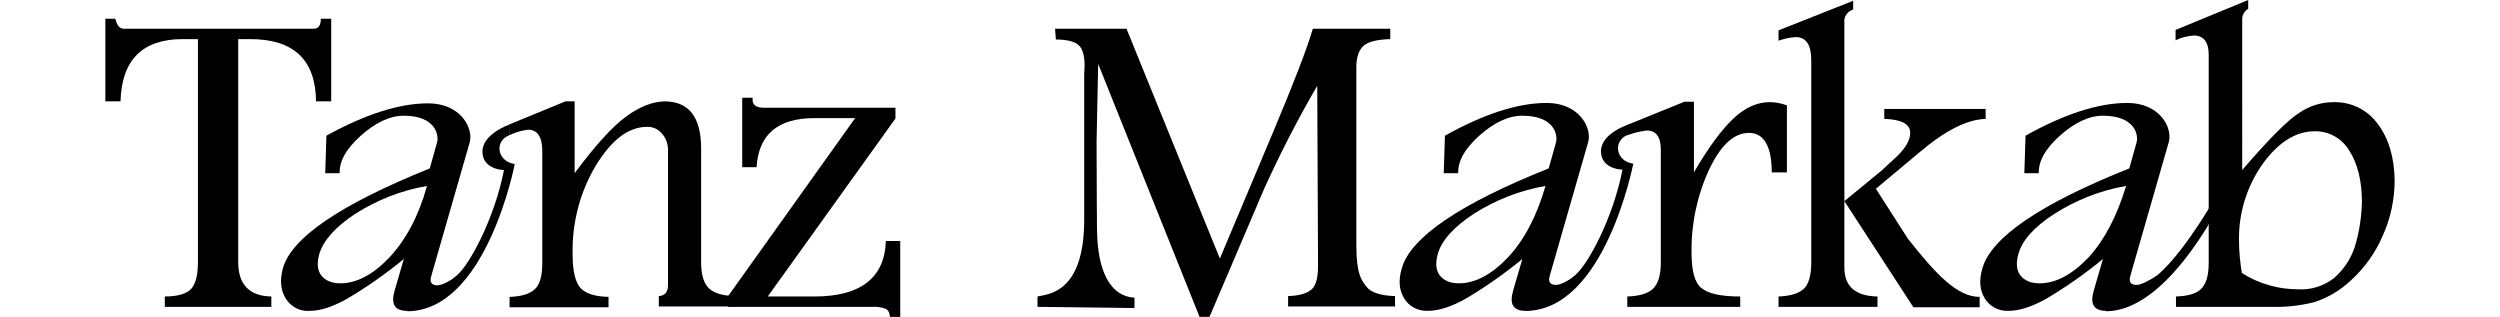
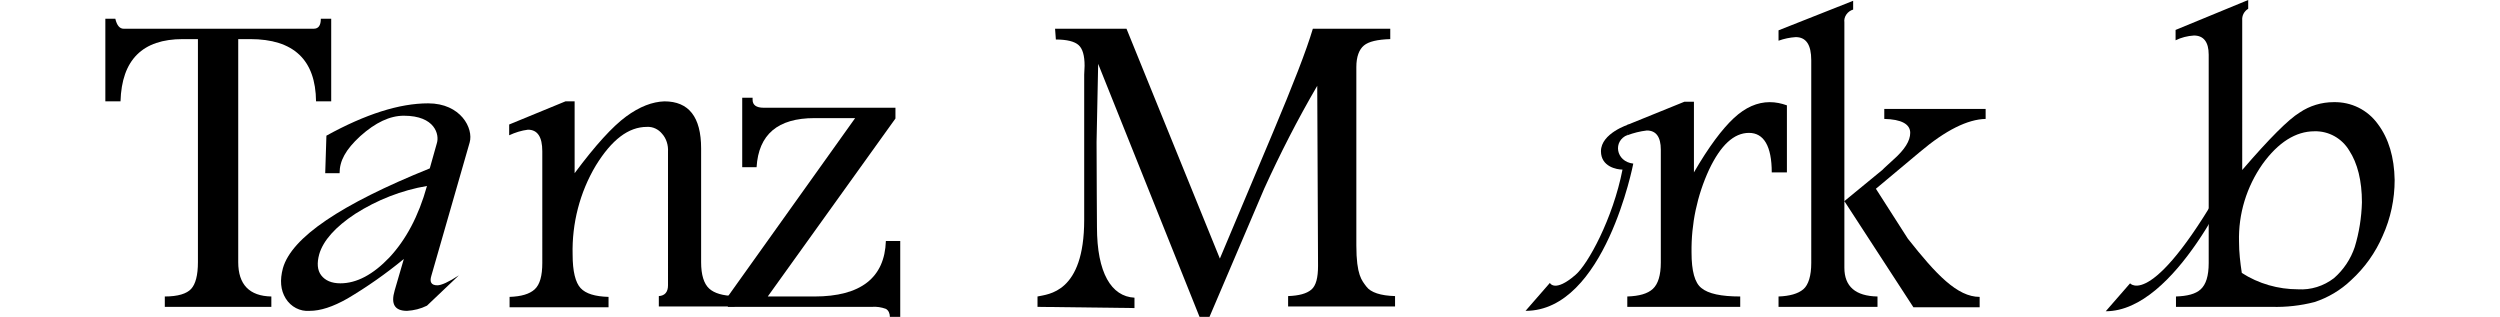
<svg xmlns="http://www.w3.org/2000/svg" version="1.1" id="Layer_1" x="0px" y="0px" viewBox="0 0 626.5 79.5" style="enable-background:new 0 0 626.5 79.5;" xml:space="preserve">
  <g id="Layer_2_00000029766541235791505740000013869710070550268577_">
    <g id="Layer_1-2">
      <path d="M462.2,50.4v15.5l0,1.2c0,4.7,2.8,7.1,8.3,7.2v2.6h-24.8v-2.6c2.8-0.1,4.9-0.7,6.2-1.8s2-3.4,2-6.6V15.1 c0-3.9-1.3-5.8-3.9-5.8c-1.5,0.1-2.9,0.4-4.3,0.9V7.6l18.7-7.4v2.2c-1.4,0.4-2.4,1.8-2.2,3.2V50.4l9.5-7.8l0.5-0.5l2.4-2.2 c2.7-2.4,4.1-4.6,4.1-6.6c0-2.2-2.2-3.4-6.5-3.5v-2.5h25.4v2.5c-4.5,0.1-10,2.8-16.5,8.3l-11,9.2l8,12.5c7.1,9,12.4,14.6,18,14.6 v2.6h-16.6L462.2,50.4z" />
-       <path d="M532.8,76.6c-1.6,0.8-3.3,1.2-5,1.3c-3.1,0-4.1-1.7-3.1-5.1l2.3-7.9c-4.5,3.7-9.2,7-14.1,9.9c-3.7,2.1-6.9,3.1-9.6,3.1 c-2.4,0.1-4.7-1.1-5.9-3.1c-1.3-2.1-1.5-4.6-0.6-7.6c2.2-7.7,14.5-16.1,36.8-25l1.8-6.4c0.6-2-0.4-6.8-8.4-6.8 c-3.5,0-7.1,1.7-10.9,5.1c-3.7,3.4-5.2,6.2-5.2,9.3h-3.6l0.3-9.4c9.7-5.4,18.2-8.2,25.5-8.2c8.2,0,11.4,6.3,10.4,9.8l-9.6,33.4 c-0.5,1.6,0,2.4,1.5,2.4c1,0,2.8-0.8,5.4-2.5 M532.8,46.6c-6.4,1.1-12.5,3.5-18,7c-5.1,3.3-8.1,6.7-9,10.1c-0.6,2.2-0.5,4,0.5,5.3 s2.6,2,4.8,2c4.1,0,8.2-2.2,12.3-6.5C527.4,60.1,530.5,54.2,532.8,46.6" />
      <path d="M26.5,4.7h2.4C29.3,6.4,30,7.2,31,7.2h47.6c1.2,0,1.8-0.8,1.8-2.5h2.6v20.7h-3.8C79.1,15,73.6,9.8,62.7,9.8h-3v55.9 c0,5.6,2.8,8.5,8.3,8.6v2.6H41.3v-2.6c3.3,0,5.5-0.7,6.6-1.9c1.1-1.2,1.7-3.4,1.7-6.7V9.8h-3.8c-10.1,0-15.3,5.2-15.6,15.6h-3.8 V4.7z" />
      <path d="M127.6,31.2l14.1-5.8h2.3v18c5.2-7,9.5-11.7,12.9-14.2c3.4-2.5,6.6-3.7,9.6-3.8c6.1,0,9.2,3.9,9.2,11.8v28.5 c0,3.2,0.7,5.4,2,6.6s3.4,1.8,6.4,1.9v2.6h-19v-2.6c1.5-0.1,2.3-1,2.3-2.7V38c0.1-1.6-0.4-3.3-1.5-4.5c-0.9-1.1-2.3-1.8-3.8-1.7 c-4.6,0-8.8,3.2-12.8,9.7c-4,6.7-6,14.5-5.8,22.3c0,4.2,0.7,7,2,8.4c1.3,1.4,3.6,2.1,7,2.2v2.6h-24.8v-2.6c2.9-0.1,5-0.7,6.3-1.9 s1.9-3.4,1.9-6.6V37.9c0-3.6-1.2-5.4-3.6-5.4c-1.6,0.2-3.2,0.7-4.7,1.4L127.6,31.2z" />
      <path d="M186,24.5h2.6V25c0,1.3,0.9,2,2.8,2h33v2.7l-32,44.6h11.7c11.6,0,17.6-4.7,17.9-13.9h3.6v19h-2.6c0-0.8-0.3-1.6-1-2 c-1.1-0.4-2.3-0.6-3.5-0.5h-36.1v-2.6l31.9-44.7h-10.2c-9.2,0-14,4.1-14.5,12.3H186V24.5z" />
      <path d="M264.4,7.2h17.9l23.4,57.6L319,33.2c5-11.9,8.4-20.6,10-26h19.4v2.6c-3.2,0.1-5.4,0.6-6.6,1.6s-1.9,2.8-1.9,5.4 c0,0.4,0,0.8,0,1.2v43.5c0,7.5,1.4,8.8,2.5,10.3s3.6,2.3,7.2,2.4v2.6h-26.8v-2.6c2.7-0.1,4.6-0.6,5.8-1.6s1.7-3,1.7-6 c0-0.6-0.2-45.1-0.2-45.1c-4.9,8.4-9.3,17-13.3,25.8l-13.7,32.1h-2.5L275.2,16l-0.4,19.6c0,10.7,0.1,16.2,0.1,21.3 c0,11.5,3.6,17.4,9.4,17.7v2.6l-24.3-0.3v-2.6c2.6-0.6,11.7-0.8,11.7-19.2c0-7,0-36.4,0-36.4c0-0.7,0.1-1.4,0.1-2.2 c0-2.6-0.5-4.3-1.5-5.2c-1-0.9-2.9-1.4-5.7-1.4L264.4,7.2z" />
      <path d="M407.8,31.3l14.3-5.8h2.4v17.7c3.7-6.4,7.1-10.9,10-13.6c2.9-2.7,5.9-4,9-4c1.5,0,2.9,0.3,4.3,0.8v16.8H444 c0-6.6-2-9.9-5.7-9.9c-3.8,0-7.1,3.1-10,9.2c-3,6.5-4.5,13.6-4.4,20.8c0,4.6,0.8,7.6,2.5,8.9c1.7,1.4,4.9,2.1,9.7,2.1v2.6h-28.3 v-2.6c3-0.1,5.1-0.7,6.4-1.9s2-3.4,2-6.6V37.5c0-3.2-1.2-4.8-3.5-4.8c-1.7,0.2-3.3,0.6-4.9,1.2L407.8,31.3z" />
      <path d="M107,76.6c-1.6,0.8-3.3,1.2-5,1.3c-3.1,0-4.1-1.7-3.1-5.1l2.3-7.9c-4.5,3.7-9.2,7-14.1,9.9c-3.7,2.1-6.8,3.1-9.5,3.1 c-2.4,0.2-4.7-1-6-3.1c-1.3-2.1-1.5-4.6-0.7-7.6c2.2-7.7,14.5-16,36.8-25l1.8-6.4c0.6-2-0.4-6.8-8.3-6.8c-3.5,0-7.1,1.7-10.9,5.1 c-3.7,3.4-5.2,6.2-5.2,9.3h-3.6l0.3-9.4c9.8-5.4,18.3-8.1,25.5-8.1c8.2,0,11.4,6.3,10.4,9.8l-9.6,33.4c-0.5,1.6,0,2.4,1.5,2.4 c1,0,2.8-0.8,5.4-2.5 M107,46.6c-6.4,1.1-12.5,3.5-18,7c-5,3.3-8,6.7-9,10.1c-0.6,2.2-0.5,4,0.5,5.3c1,1.3,2.6,2,4.8,2 c4.1,0,8.2-2.2,12.3-6.5C101.7,60.1,104.9,54.2,107,46.6" />
-       <path d="M127.6,33.9c-3.8,1.5-3,6.6,1.4,7.2c0,0-7.1,36.9-27,36.9l6.1-7c0,0,1.2,2.5,6.4-2c3.1-2.6,9.4-14.1,11.8-26.4 c-1.4,0-5.4-0.7-5.4-4.6c0-4.5,6.8-6.8,6.8-6.8L127.6,33.9z" />
      <path d="M407.9,33.8c-3.8,1.5-3,6.7,1.4,7.2c0,0-7.1,36.9-27,36.9l6.1-7c0,0,1.2,2.5,6.4-2c3.1-2.6,9.4-14.1,11.8-26.4 c-1.4,0-5.4-0.7-5.4-4.6c0-4.5,6.9-6.7,6.9-6.7L407.9,33.8z" />
-       <path d="M387.3,76.6c-1.6,0.8-3.3,1.2-5,1.3c-3.1,0-4.1-1.7-3.1-5.1l2.3-7.9c-4.5,3.7-9.2,7-14.1,9.9c-3.7,2.1-6.9,3.1-9.6,3.1 c-2.4,0.1-4.7-1.1-5.9-3.1c-1.3-2.1-1.5-4.6-0.6-7.6c2.2-7.7,14.5-16.1,36.8-25l1.8-6.4c0.6-2-0.4-6.8-8.4-6.8 c-3.5,0-7.1,1.7-10.9,5.1c-3.7,3.4-5.2,6.2-5.2,9.3h-3.6l0.3-9.4c9.7-5.4,18.2-8.2,25.5-8.2c8.2,0,11.4,6.3,10.4,9.8l-9.6,33.4 c-0.5,1.6,0,2.4,1.5,2.4c1,0,2.8-0.8,5.4-2.5 M387.3,46.6c-6.4,1.1-12.5,3.5-18,7c-5,3.3-8.1,6.7-9,10.1c-0.6,2.2-0.5,4,0.5,5.3 s2.6,2,4.8,2c4.1,0,8.2-2.2,12.3-6.5C382,60.1,385.1,54.2,387.3,46.6" />
      <path d="M560.1,43.7c0,0-14.7,34.3-32.4,34.3l6.1-7c0,0,5.7,7,24.9-27.6" />
      <path d="M595.9,31.1c-2.6-3.6-6.7-5.6-11.1-5.5c-3,0-6,0.9-8.5,2.6c-2.8,1.7-7.6,6.5-14.4,14.4V5.1c-0.1-1.2,0.5-2.3,1.5-2.9V0 l-18.2,7.5v2.6c1.4-0.7,3-1.1,4.6-1.2c2.4,0,3.7,1.6,3.7,4.8v52.2c0,3.3-0.7,5.4-2,6.6s-3.4,1.7-6.2,1.8v2.6h24 c3.6,0.1,7.2-0.3,10.7-1.2c3.4-1.1,6.6-3,9.2-5.5c3.4-3.1,6.1-6.9,7.9-11.1c2-4.4,3-9.2,3-14C600,39.4,598.6,34.7,595.9,31.1 M590.1,61.9c-1,3-2.8,5.7-5.2,7.8c-2.6,2-5.8,3-9,2.8c-5,0-9.9-1.4-14.1-4.1c-0.4-2.6-0.7-5.2-0.7-7.8c-0.2-7,1.9-13.8,5.9-19.5 c3.9-5.4,8.3-8.2,13-8.2c3.6-0.1,6.9,1.8,8.7,4.8c2.1,3.2,3.2,7.6,3.2,13C591.8,54.5,591.2,58.3,590.1,61.9" />
    </g>
  </g>
</svg>